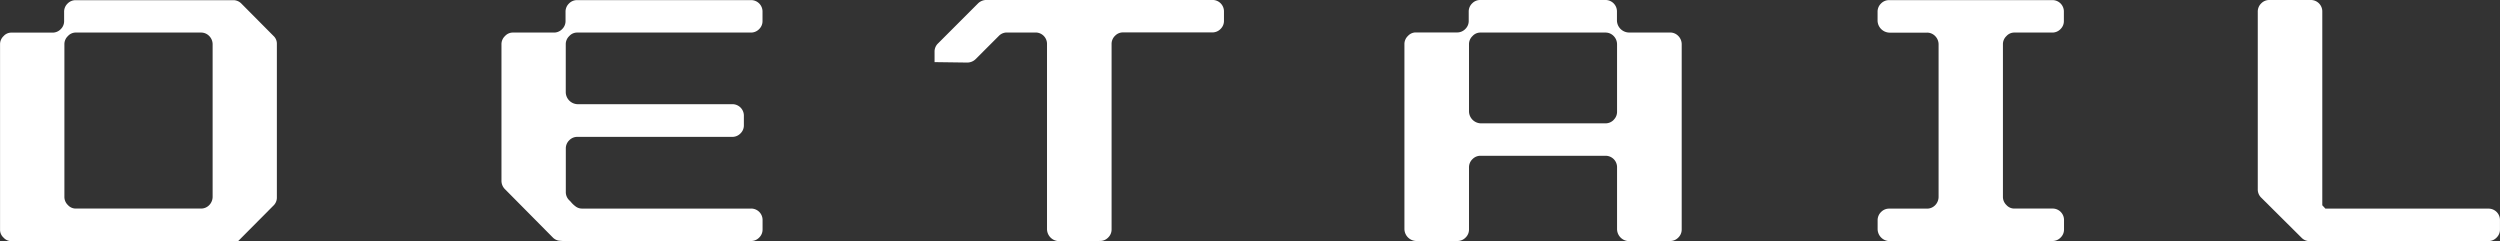
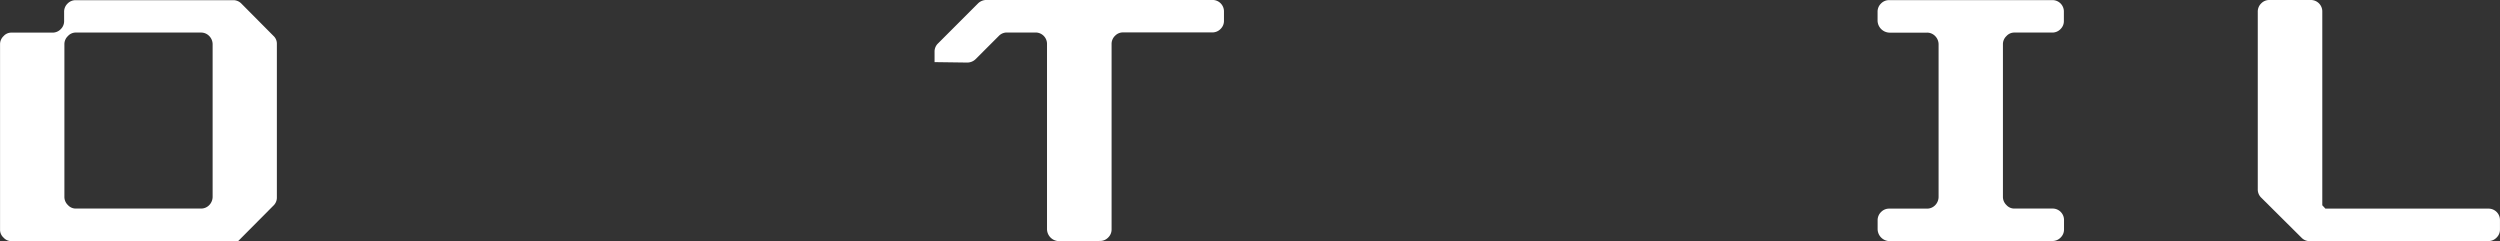
<svg xmlns="http://www.w3.org/2000/svg" width="142.551" height="13.749" viewBox="0 0 142.551 13.749">
  <rect x="0" y="0" width="142.551" height="13.749" fill="#333333" stroke="none" />
  <g id="グループ_657" data-name="グループ 657" transform="translate(-645.382 -2922.044)">
    <g id="グループ_656" data-name="グループ 656">
      <g id="グループ_655" data-name="グループ 655">
        <path id="パス_2630" data-name="パス 2630" d="M646.042,2935.793a.589.589,0,0,1-.457-.2.6.6,0,0,1-.2-.47v-10.55a.633.633,0,0,1,.2-.469.588.588,0,0,1,.457-.2h2.323a.644.644,0,0,0,.483-.2.631.631,0,0,0,.19-.469v-.508a.646.646,0,0,1,.2-.483.636.636,0,0,1,.47-.19h8.963a.636.636,0,0,1,.47.19l1.828,1.841a.6.6,0,0,1,.2.47v8.734a.627.627,0,0,1-.2.483l-2.019,2.031Zm11.273-2.057a.681.681,0,0,0,.191-.482v-8.684a.672.672,0,0,0-.191-.469.64.64,0,0,0-.482-.2h-7.109a.6.6,0,0,0-.47.2.633.633,0,0,0-.2.469v8.684a.641.641,0,0,0,.2.482.6.6,0,0,0,.47.2h7.109A.642.642,0,0,0,657.315,2933.736Z" fill="#fff" />
-         <path id="パス_2631" data-name="パス 2631" d="M677.657,2935.793c-.139,0-.266-.013-.393-.025a.622.622,0,0,1-.343-.165l-2.755-2.781a.671.671,0,0,1-.19-.469v-7.783a.633.633,0,0,1,.2-.469.6.6,0,0,1,.469-.2h2.311a.642.642,0,0,0,.482-.2.631.631,0,0,0,.191-.469v-.508a.643.643,0,0,1,.2-.483.635.635,0,0,1,.47-.19h9.889a.65.65,0,0,1,.673.673v.508a.63.63,0,0,1-.19.469.644.644,0,0,1-.483.2h-9.877a.6.6,0,0,0-.469.2.633.633,0,0,0-.2.469v2.743a.695.695,0,0,0,.672.672h8.811a.653.653,0,0,1,.673.673v.521a.633.633,0,0,1-.191.47.644.644,0,0,1-.482.2h-8.811a.63.63,0,0,0-.469.19.642.642,0,0,0-.2.483v2.462a.642.642,0,0,0,.2.483l.076.076a1.5,1.5,0,0,0,.292.279.6.6,0,0,0,.368.115h9.61a.65.65,0,0,1,.673.672v.508a.631.631,0,0,1-.19.47.643.643,0,0,1-.483.2Z" fill="#fff" />
        <path id="パス_2632" data-name="パス 2632" d="M705.756,2935.793a.694.694,0,0,1-.673-.673v-10.55a.65.65,0,0,0-.673-.672h-1.6a.631.631,0,0,0-.47.19l-1.333,1.333a.681.681,0,0,1-.483.19l-1.853-.025V2925a.64.64,0,0,1,.2-.482l2.285-2.286a.686.686,0,0,1,.483-.19H714.5a.652.652,0,0,1,.673.673v.508a.631.631,0,0,1-.191.469.642.642,0,0,1-.482.2h-5.078a.622.622,0,0,0-.457.19.642.642,0,0,0-.2.482v10.55a.632.632,0,0,1-.191.47.641.641,0,0,1-.482.2Z" fill="#fff" />
-         <path id="パス_2633" data-name="パス 2633" d="M738.26,2935.793a.694.694,0,0,1-.673-.673V2931.6a.652.652,0,0,0-.673-.673h-7.1a.629.629,0,0,0-.469.19.642.642,0,0,0-.2.483v3.516a.632.632,0,0,1-.191.47.642.642,0,0,1-.482.2h-2.336a.694.694,0,0,1-.673-.673v-10.55a.633.633,0,0,1,.2-.469.6.6,0,0,1,.47-.2h2.323a.642.642,0,0,0,.482-.2.631.631,0,0,0,.191-.469v-.508a.643.643,0,0,1,.2-.483.626.626,0,0,1,.457-.19h7.122a.652.652,0,0,1,.673.673v.508a.7.7,0,0,0,.673.673H740.6a.642.642,0,0,1,.482.2.672.672,0,0,1,.191.469v10.55a.632.632,0,0,1-.191.47.642.642,0,0,1-.482.2Zm-.864-6.919a.632.632,0,0,0,.191-.47v-3.834a.672.672,0,0,0-.191-.469.64.64,0,0,0-.482-.2h-7.1a.6.6,0,0,0-.469.2.633.633,0,0,0-.2.469v3.834a.694.694,0,0,0,.672.673h7.1A.641.641,0,0,0,737.4,2928.874Z" fill="#fff" />
        <path id="パス_2634" data-name="パス 2634" d="M753.118,2935.793a.694.694,0,0,1-.673-.673v-.508a.646.646,0,0,1,.2-.482.632.632,0,0,1,.47-.19h2.133a.642.642,0,0,0,.482-.2.681.681,0,0,0,.191-.482v-8.684a.672.672,0,0,0-.191-.469.64.64,0,0,0-.482-.2h-2.133a.7.7,0,0,1-.673-.673v-.508a.646.646,0,0,1,.2-.483.636.636,0,0,1,.47-.19h9.28a.65.65,0,0,1,.673.673v.508a.63.63,0,0,1-.19.469.644.644,0,0,1-.483.2h-2.132a.6.6,0,0,0-.47.2.633.633,0,0,0-.2.469v8.684a.641.641,0,0,0,.2.482.6.6,0,0,0,.47.2H762.4a.65.65,0,0,1,.673.672v.508a.631.631,0,0,1-.19.47.643.643,0,0,1-.483.2Z" fill="#fff" />
        <path id="パス_2635" data-name="パス 2635" d="M777.091,2935.793a.631.631,0,0,1-.47-.19l-2.3-2.286a.643.643,0,0,1-.2-.482v-10.118a.647.647,0,0,1,.2-.483.636.636,0,0,1,.47-.19h2.336a.652.652,0,0,1,.673.673v11.032l.177.191h9.281a.651.651,0,0,1,.673.672v.508a.632.632,0,0,1-.191.47.641.641,0,0,1-.482.2Z" fill="#fff" />
      </g>
    </g>
  </g>
</svg>